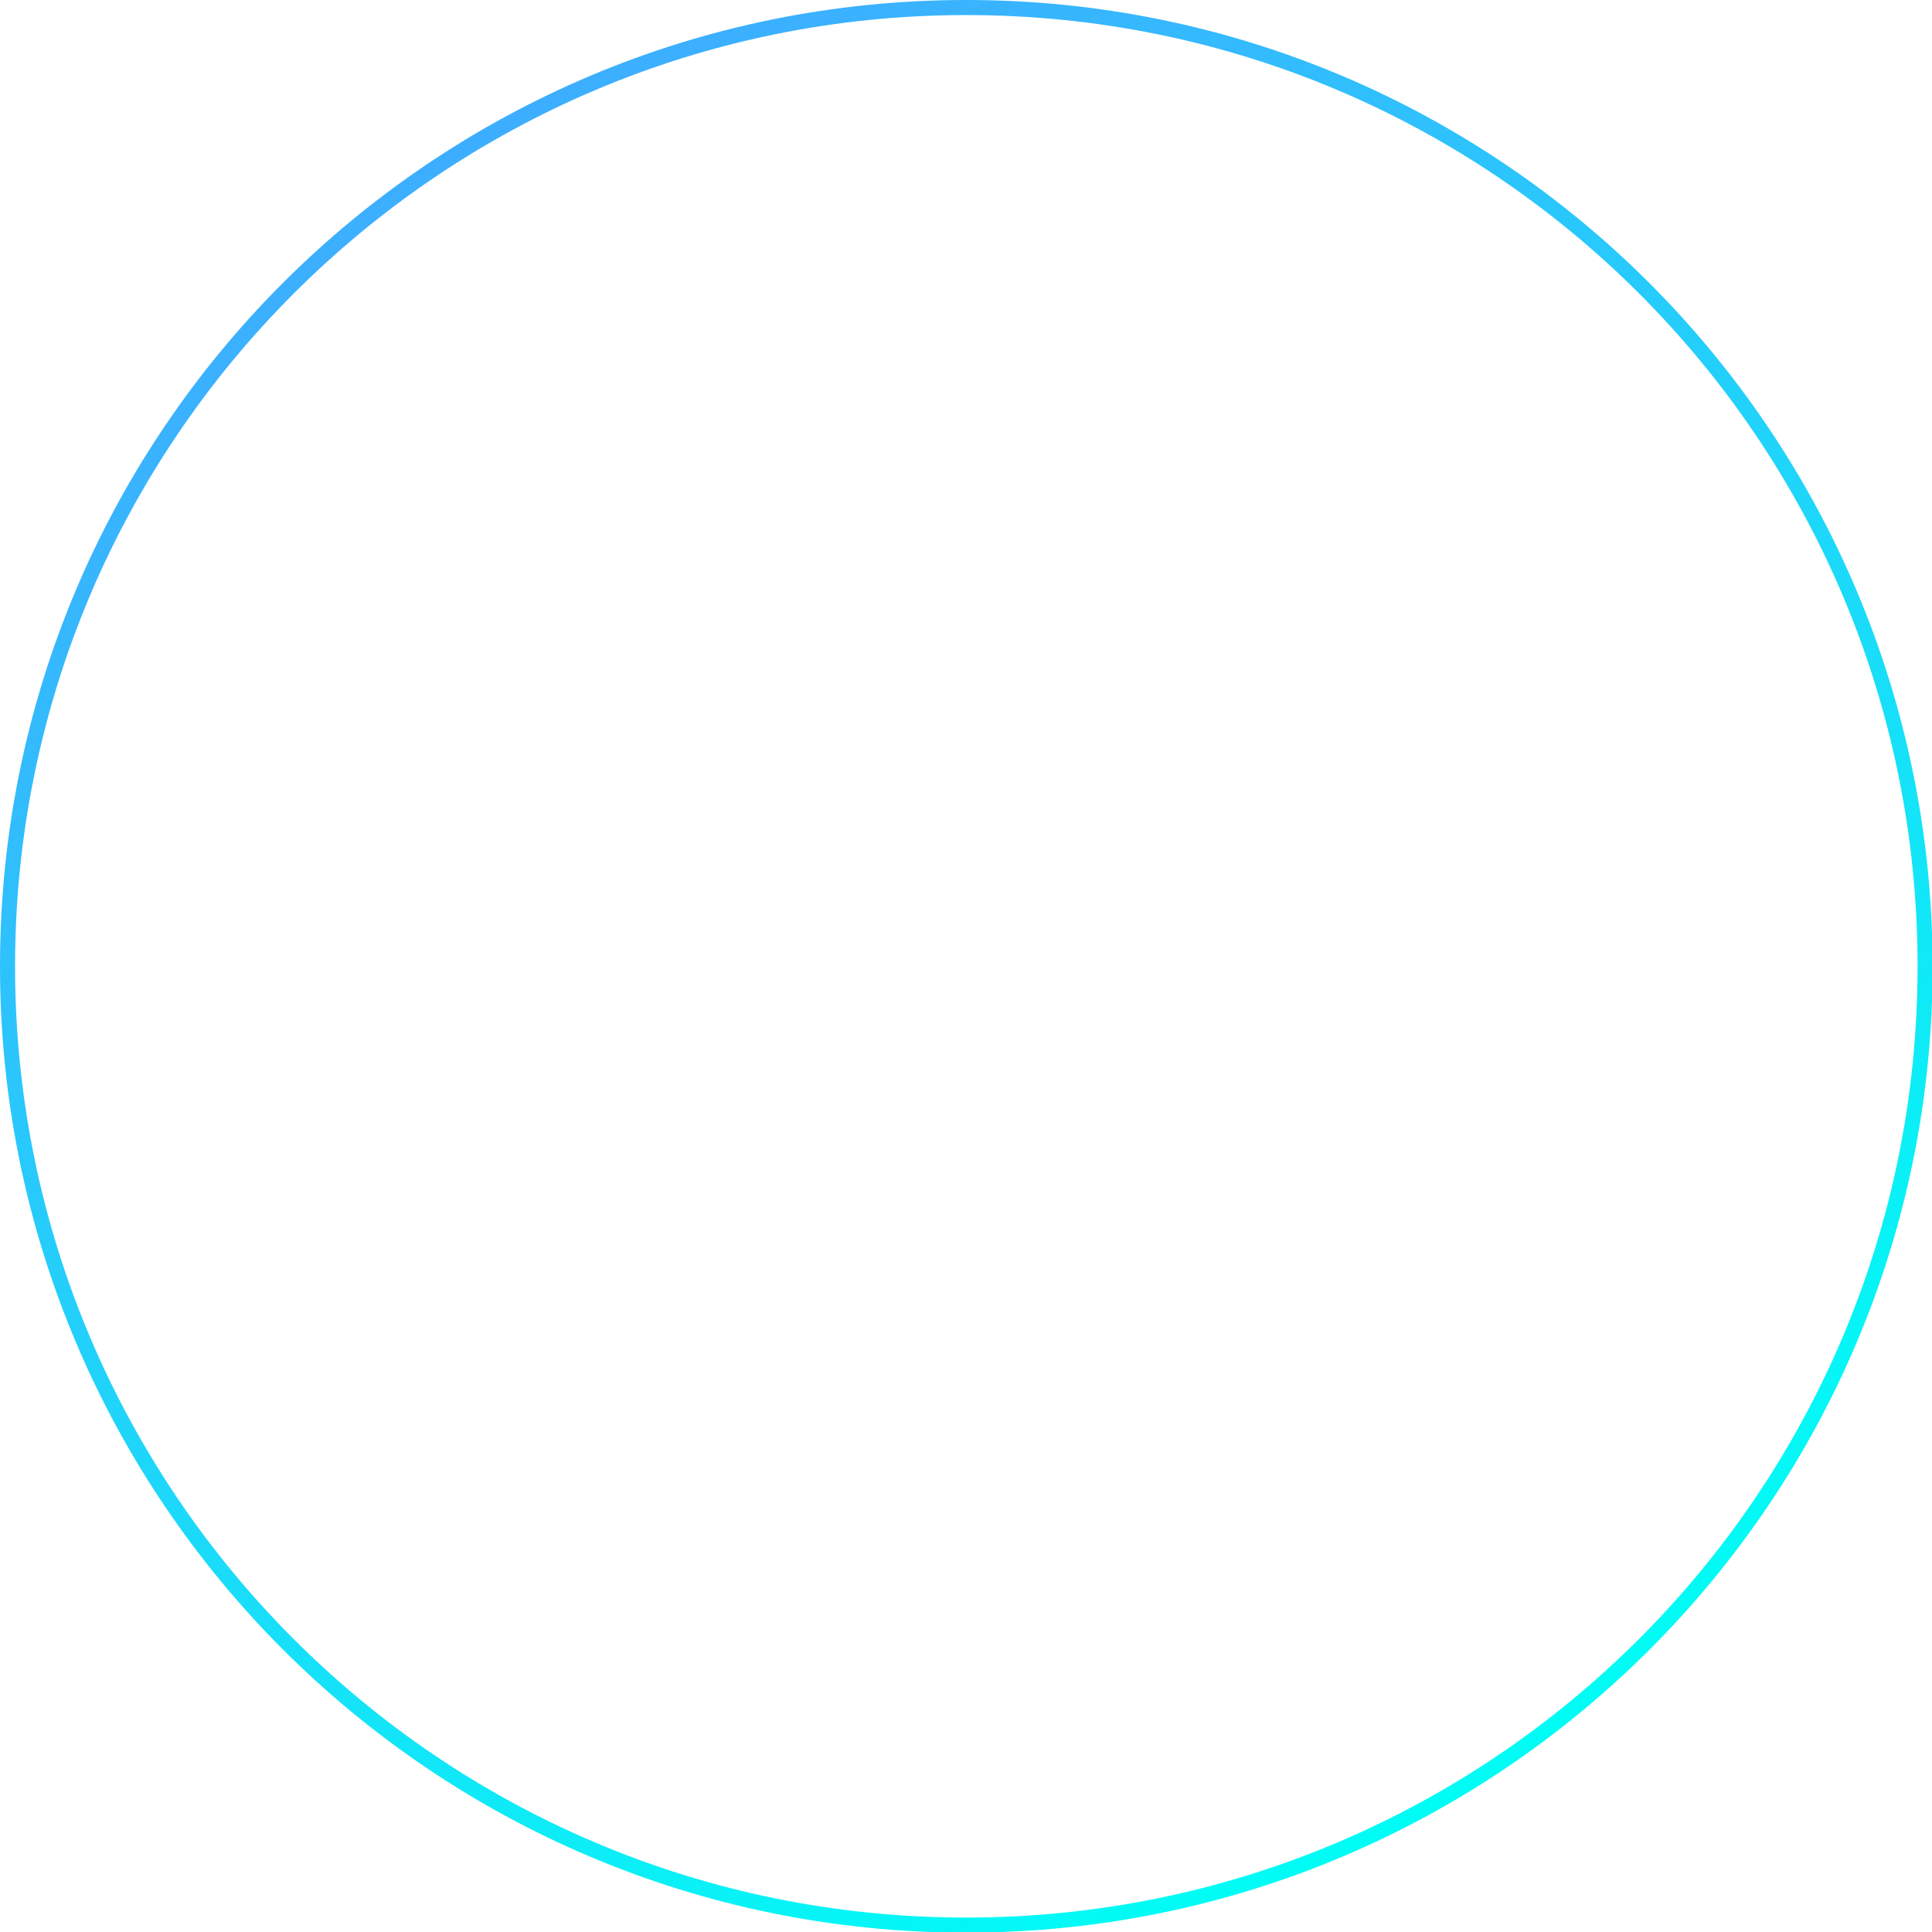
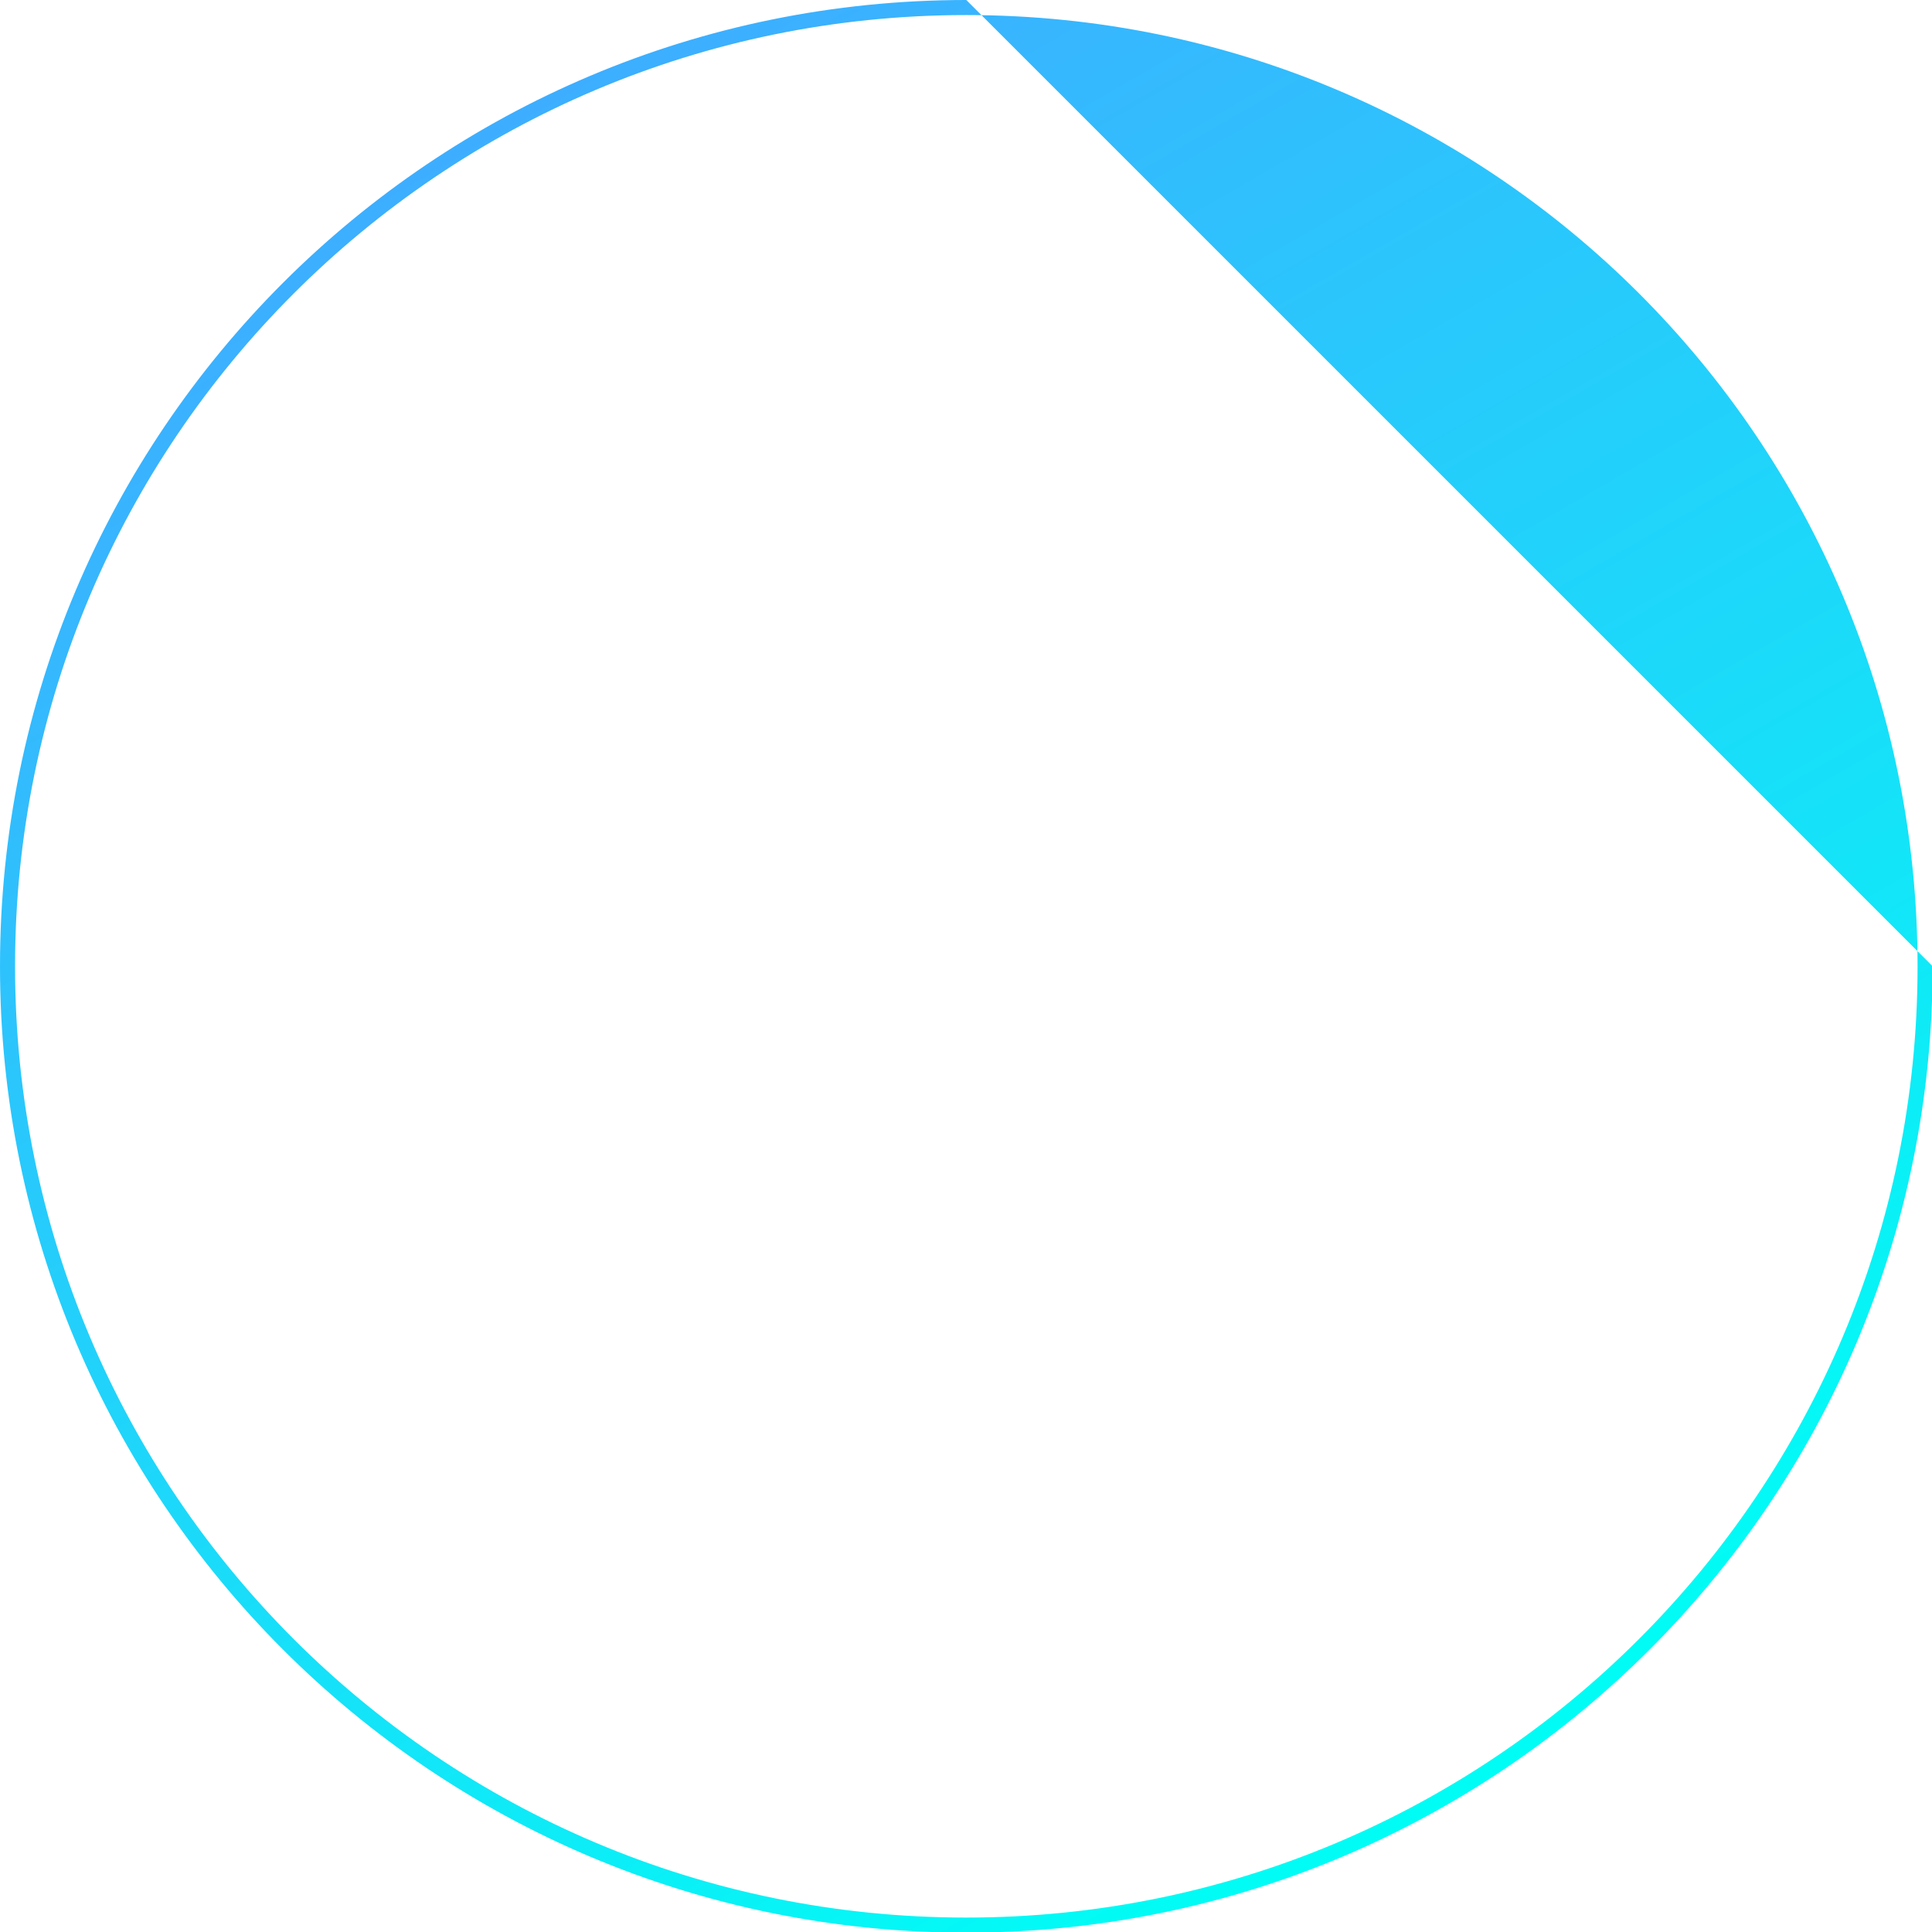
<svg xmlns="http://www.w3.org/2000/svg" version="1.1" id="Layer_1" x="0px" y="0px" viewBox="0 0 307.9 307.9" enable-background="new 0 0 307.9 307.9" xml:space="preserve">
  <linearGradient id="SVGID_1_" gradientUnits="userSpaceOnUse" x1="76.976" y1="20.604" x2="230.968" y2="287.326">
    <stop offset="0" style="stop-color:#3DAEFF" />
    <stop offset="1" style="stop-color:#00FDF5" />
  </linearGradient>
-   <path fill="url(#SVGID_1_)" d="M154,0C68.9,0,0,68.9,0,154c0,85,68.9,154,154,154c85,0,154-68.9,154-154C307.9,68.9,239,0,154,0z   M154,305.6C70.2,305.6,2.4,237.7,2.4,154S70.2,2.4,154,2.4S305.6,70.2,305.6,154S237.7,305.6,154,305.6z" />
+   <path fill="url(#SVGID_1_)" d="M154,0C68.9,0,0,68.9,0,154c0,85,68.9,154,154,154c85,0,154-68.9,154-154z   M154,305.6C70.2,305.6,2.4,237.7,2.4,154S70.2,2.4,154,2.4S305.6,70.2,305.6,154S237.7,305.6,154,305.6z" />
</svg>